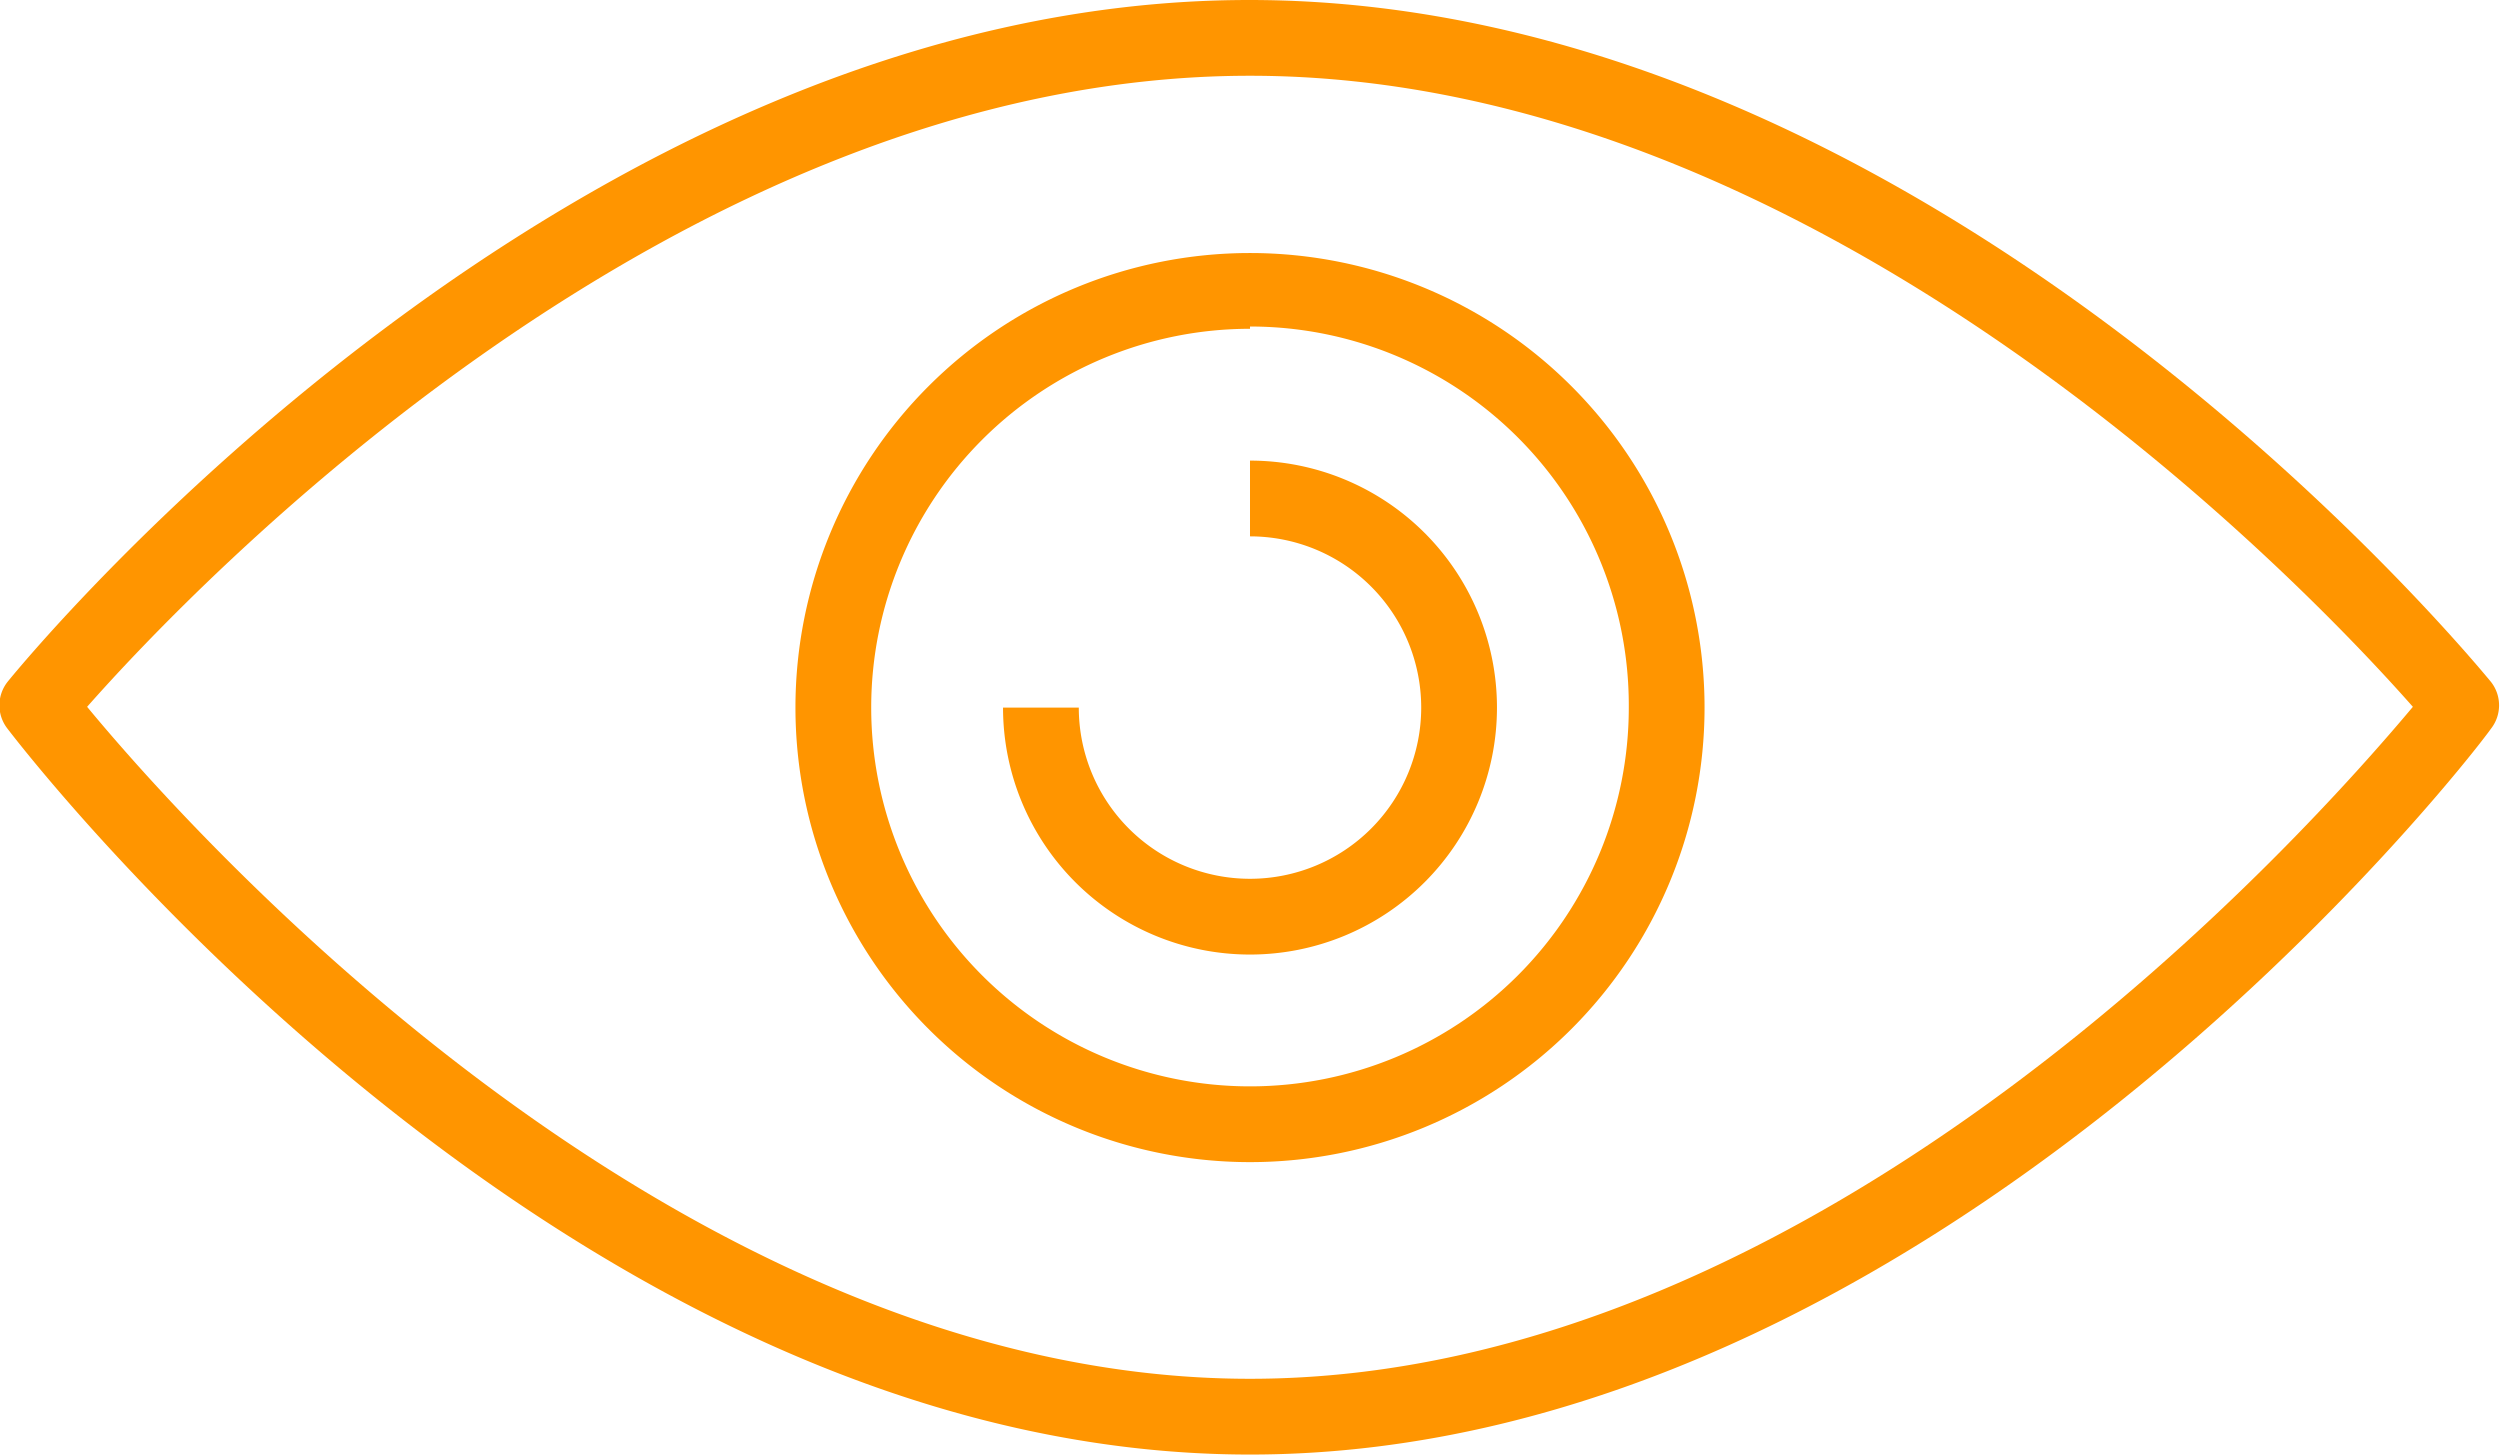
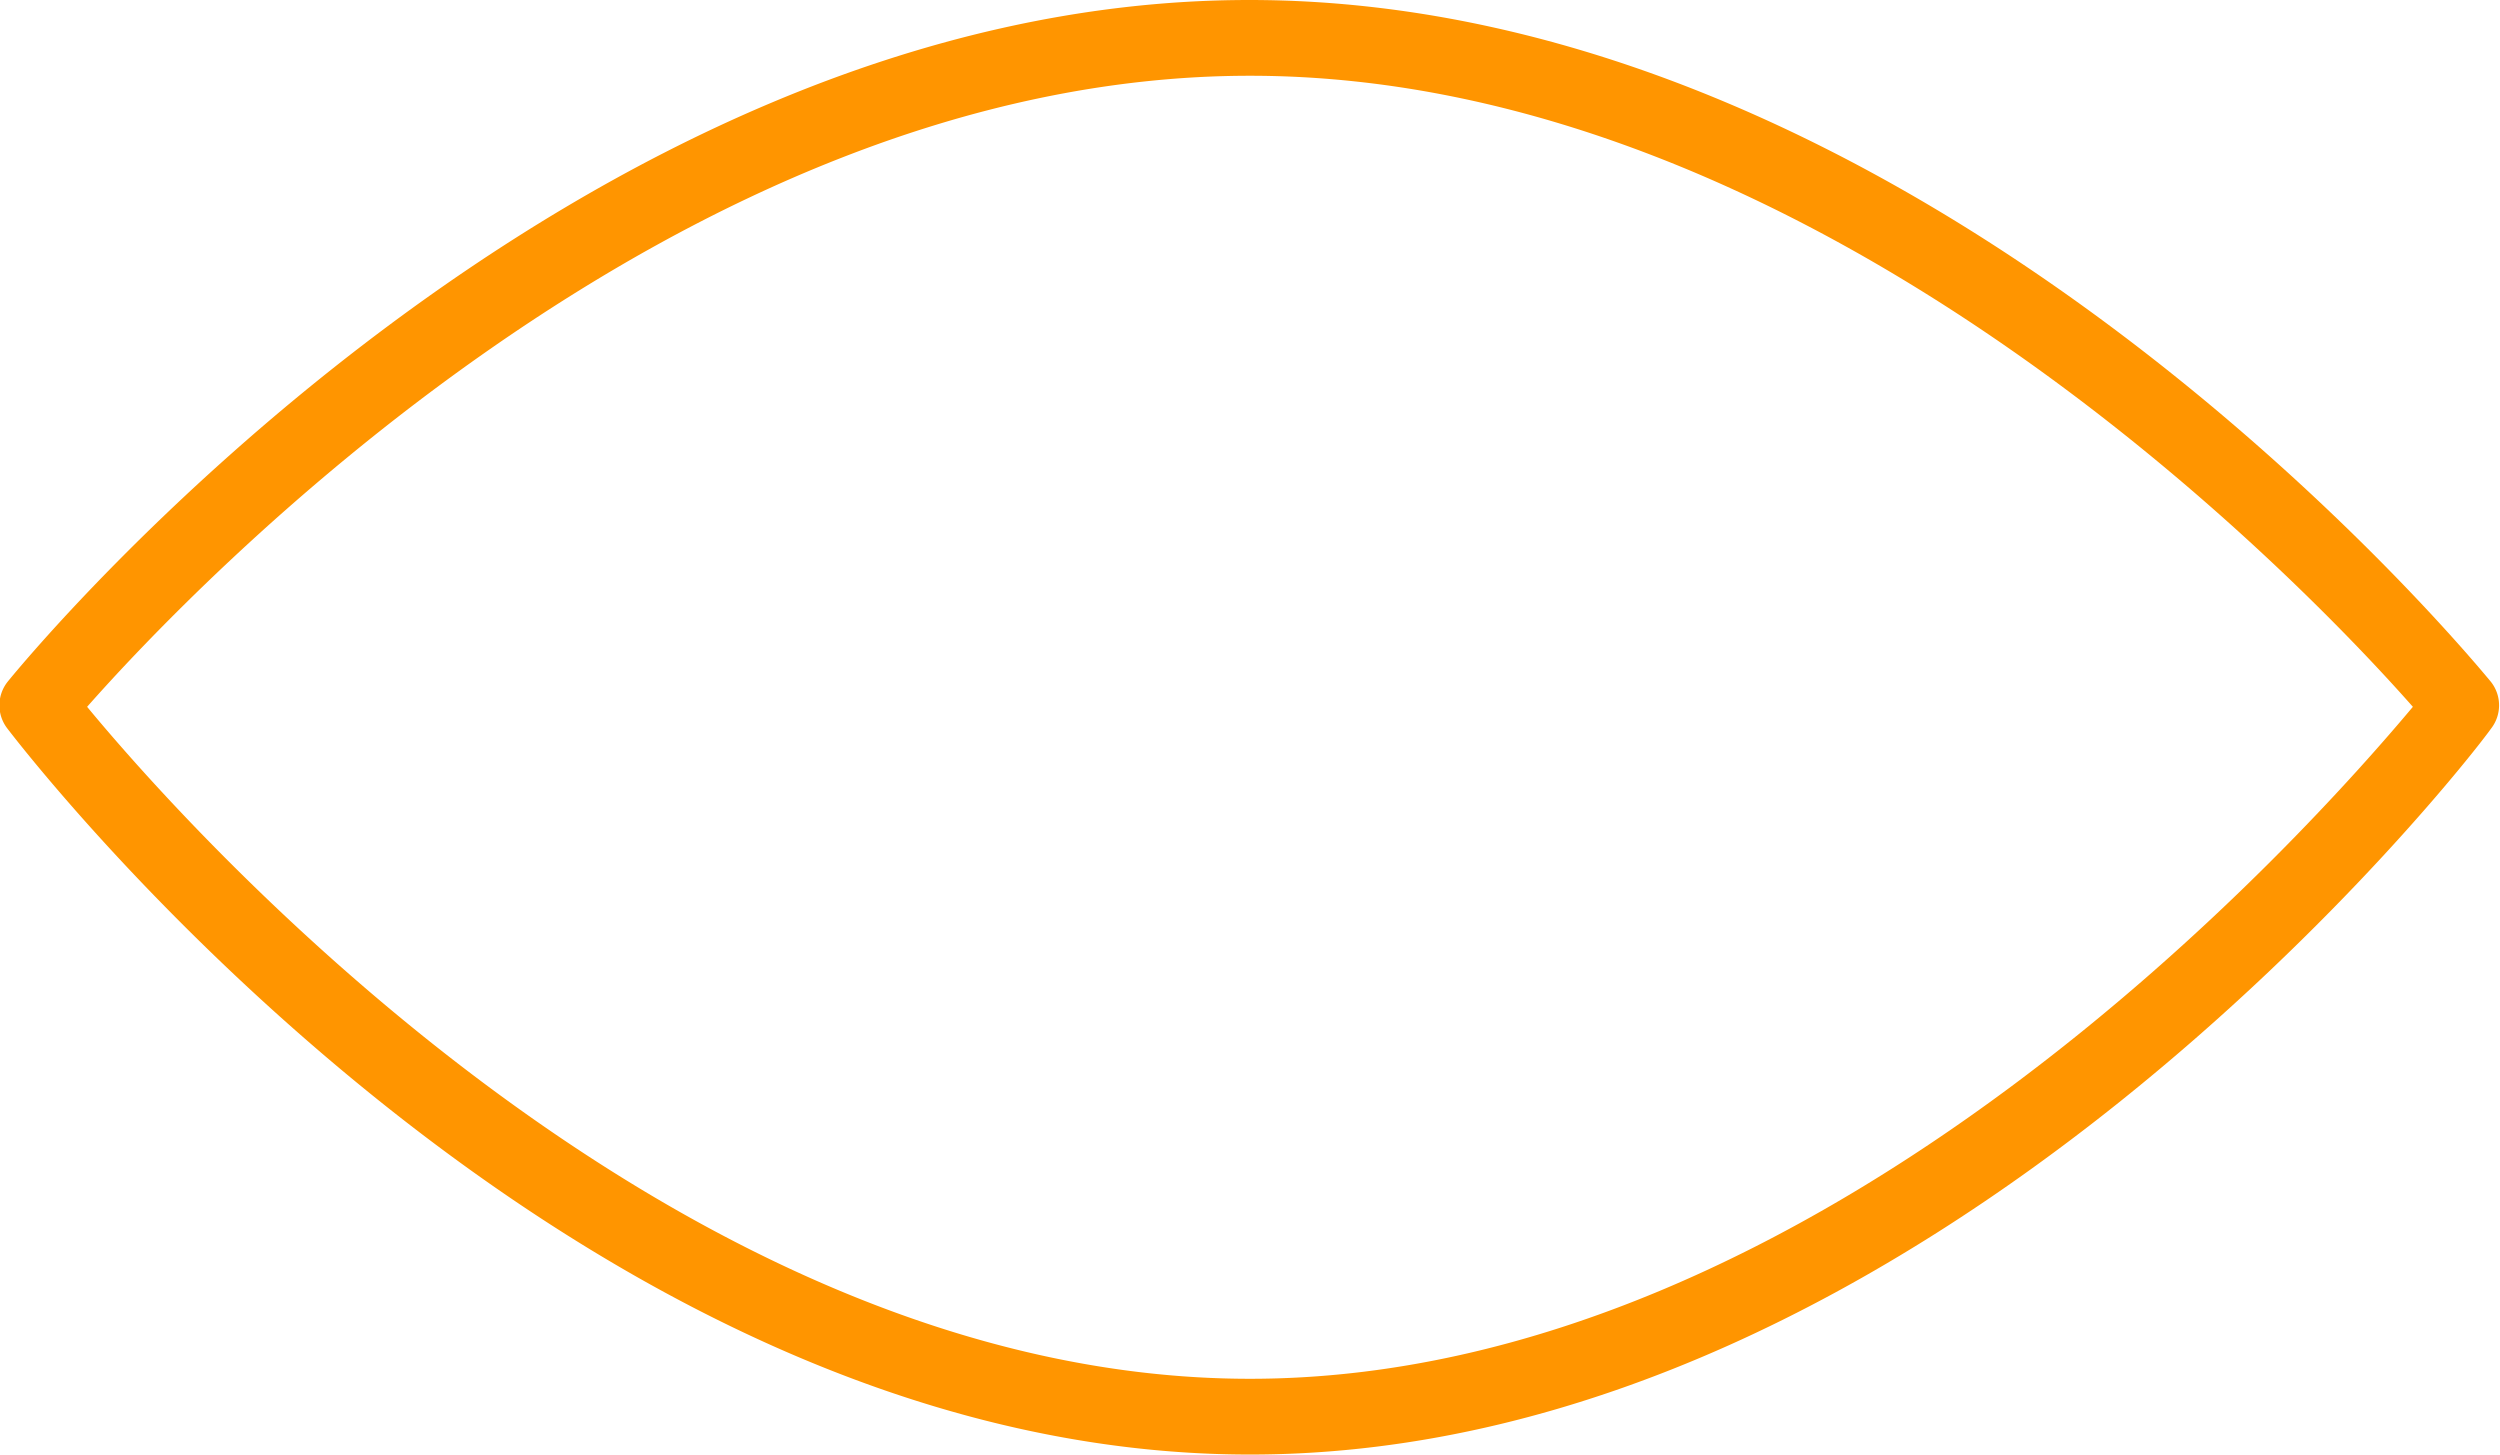
<svg xmlns="http://www.w3.org/2000/svg" id="Layer_1" data-name="Layer 1" viewBox="0 0 33 19.21">
  <defs>
    <style>.cls-1{fill:#ff9500;}</style>
  </defs>
  <title>custom-views</title>
  <path class="cls-1" d="M193,114.6c-9,0-16.1-9.19-16.4-9.58a0.5,0.5,0,0,1,0-.62c0.3-.37,7.42-9,16.39-9s16.09,8.64,16.39,9a0.5,0.5,0,0,1,0,.62C209.1,105.42,202,114.6,193,114.6Zm-15.35-9.87c1.33,1.61,7.77,8.87,15.35,8.87s14-7.26,15.35-8.87C207,103.2,200.57,96.4,193,96.4S179,103.2,177.65,104.73Z" transform="translate(-176.5 -95.4)" />
-   <path class="cls-1" d="M193,110.74a6,6,0,1,1,6-6A6,6,0,0,1,193,110.74Zm0-11a5,5,0,1,0,5,5A5,5,0,0,0,193,99.71Z" transform="translate(-176.5 -95.4)" />
-   <path class="cls-1" d="M193,108a3.26,3.26,0,0,1-3.26-3.26h1a2.26,2.26,0,1,0,2.26-2.26v-1A3.26,3.26,0,0,1,193,108Z" transform="translate(-176.5 -95.4)" />
</svg>